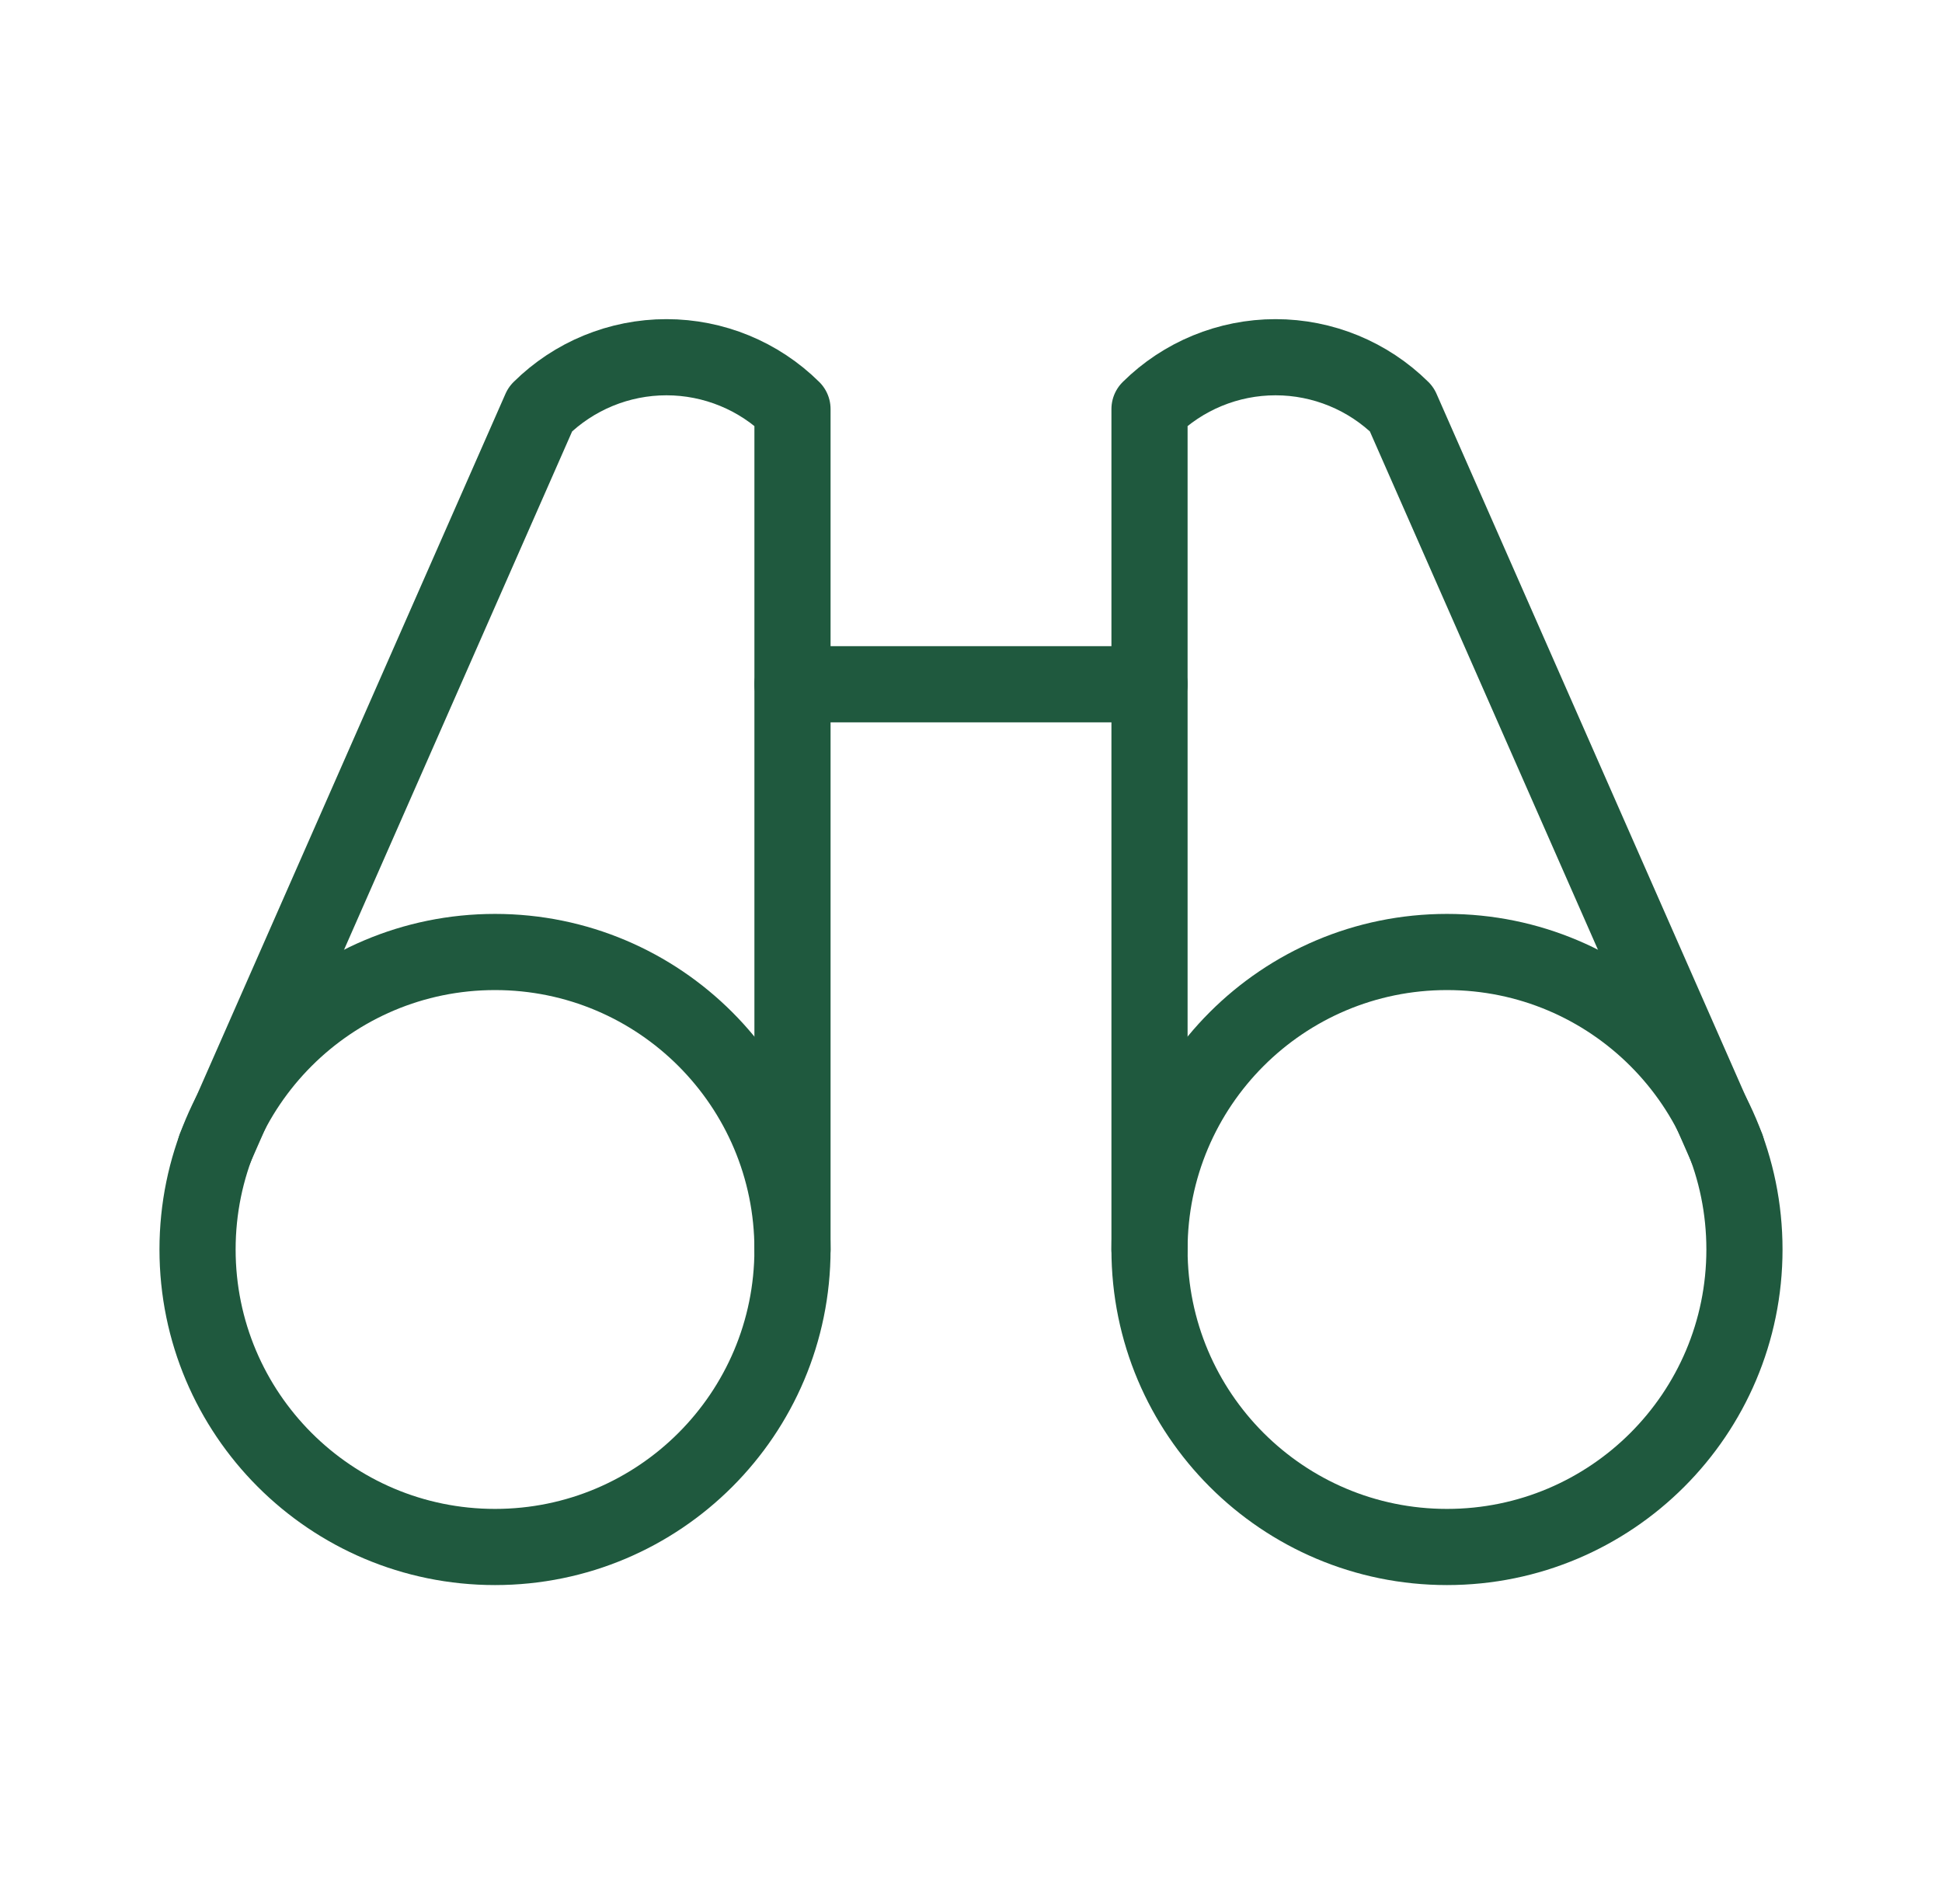
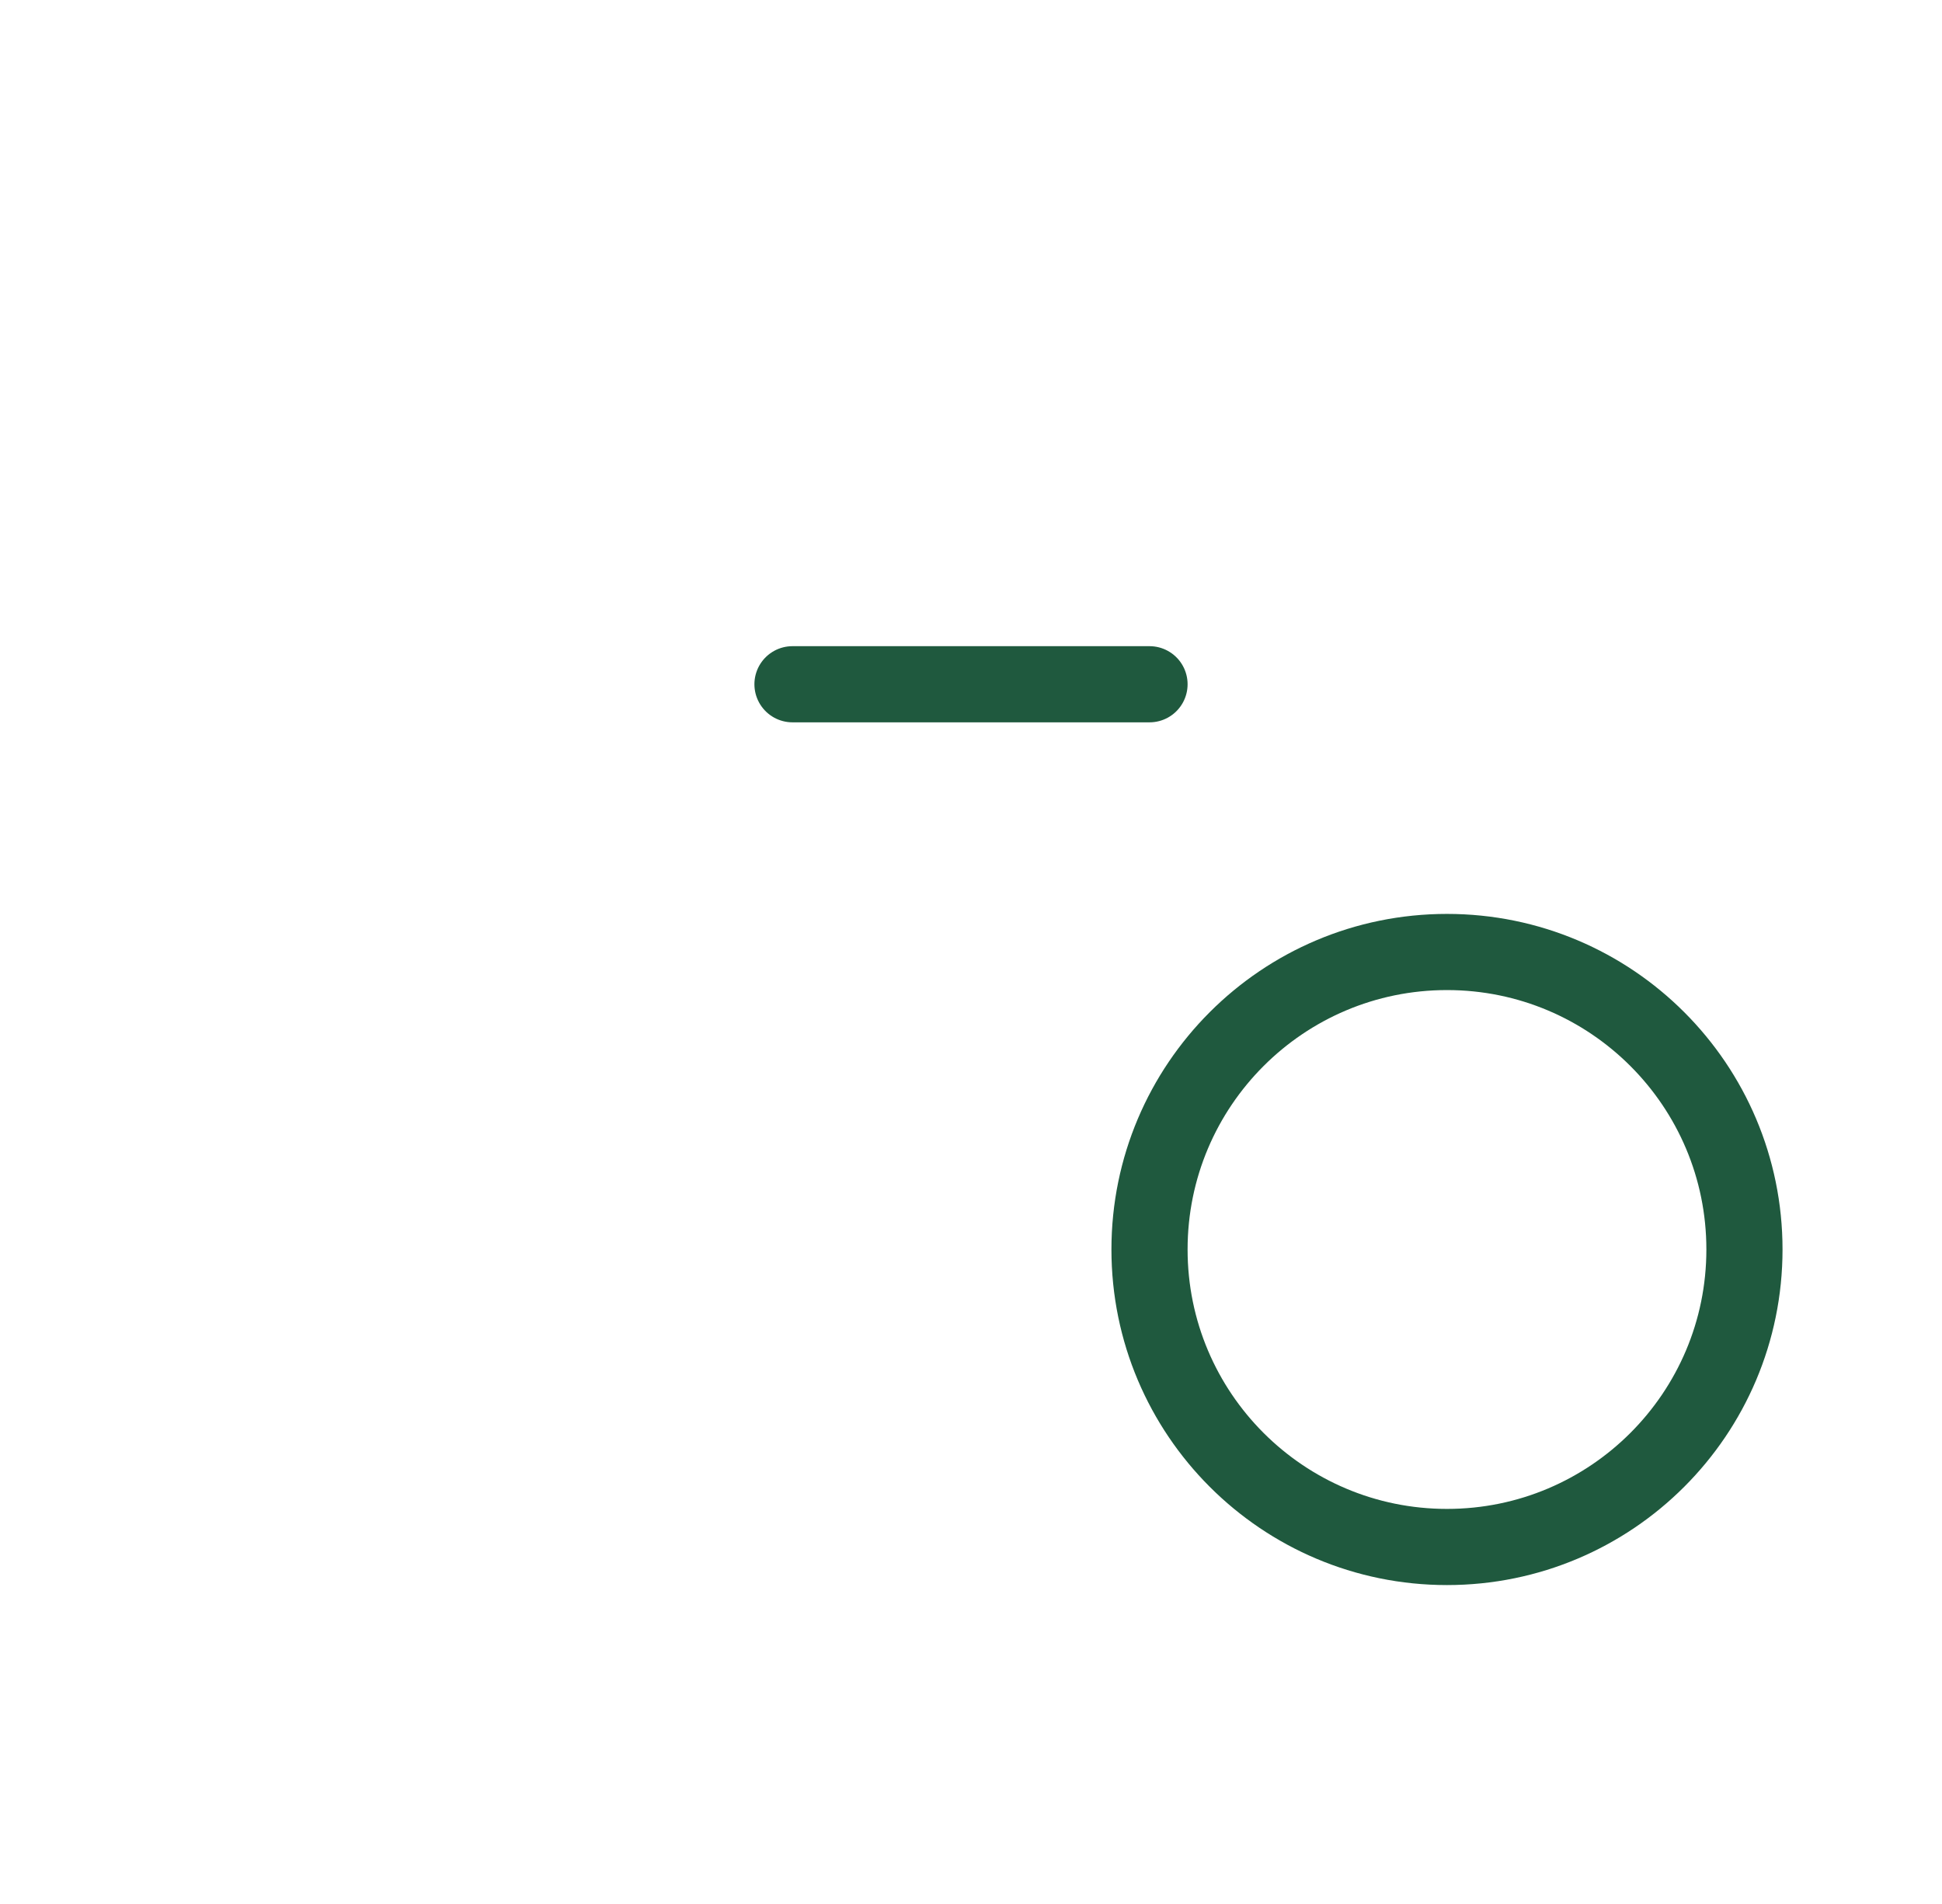
<svg xmlns="http://www.w3.org/2000/svg" width="51" height="50" viewBox="0 0 51 50" fill="none">
  <path d="M20.812 17.969H30.188" stroke="#1F593E" stroke-width="2" stroke-linecap="round" stroke-linejoin="round" />
-   <path d="M45.344 30.137L36.809 10.742C35.927 9.87 34.738 9.381 33.498 9.381C32.258 9.381 31.069 9.87 30.188 10.742V32.812" stroke="#1F593E" stroke-width="2" stroke-linecap="round" stroke-linejoin="round" />
-   <path d="M20.812 32.812V10.742C19.931 9.87 18.742 9.381 17.502 9.381C16.262 9.381 15.073 9.87 14.191 10.742L5.656 30.137" stroke="#1F593E" stroke-width="2" stroke-linecap="round" stroke-linejoin="round" />
-   <path d="M13 40.625C17.315 40.625 20.812 37.127 20.812 32.812C20.812 28.498 17.315 25 13 25C8.685 25 5.188 28.498 5.188 32.812C5.188 37.127 8.685 40.625 13 40.625Z" stroke="#1F593E" stroke-width="2" stroke-linecap="round" stroke-linejoin="round" />
  <path d="M38 40.625C42.315 40.625 45.812 37.127 45.812 32.812C45.812 28.498 42.315 25 38 25C33.685 25 30.188 28.498 30.188 32.812C30.188 37.127 33.685 40.625 38 40.625Z" stroke="#1F593E" stroke-width="2" stroke-linecap="round" stroke-linejoin="round" />
</svg>